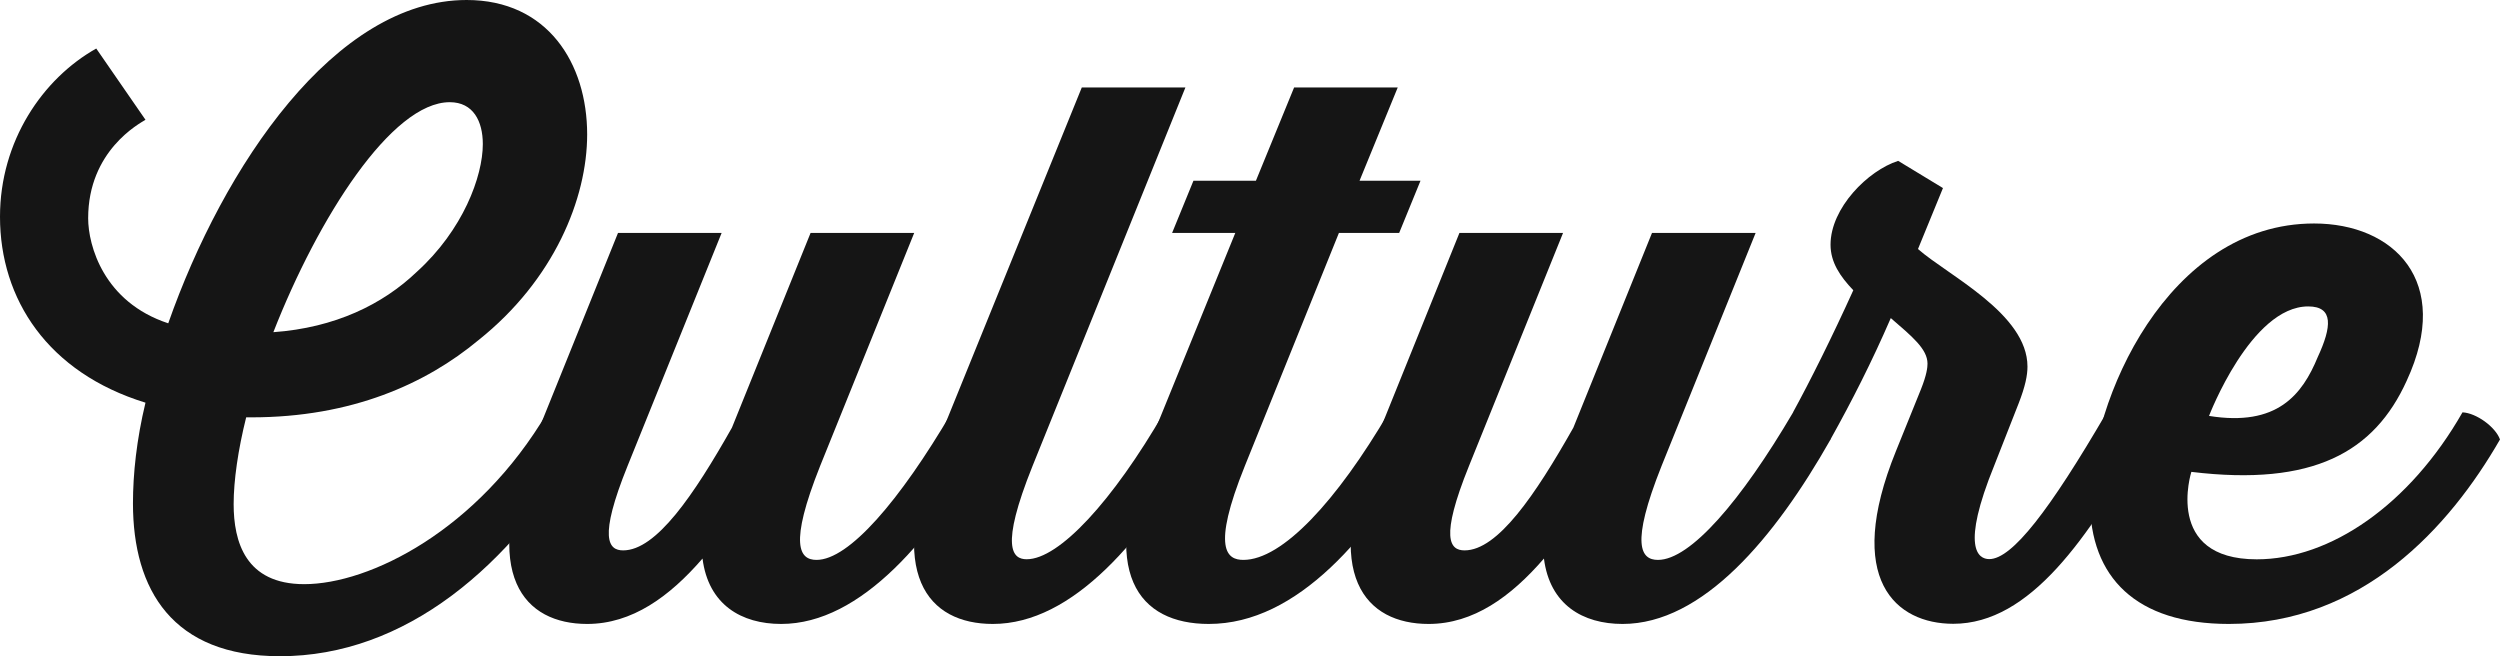
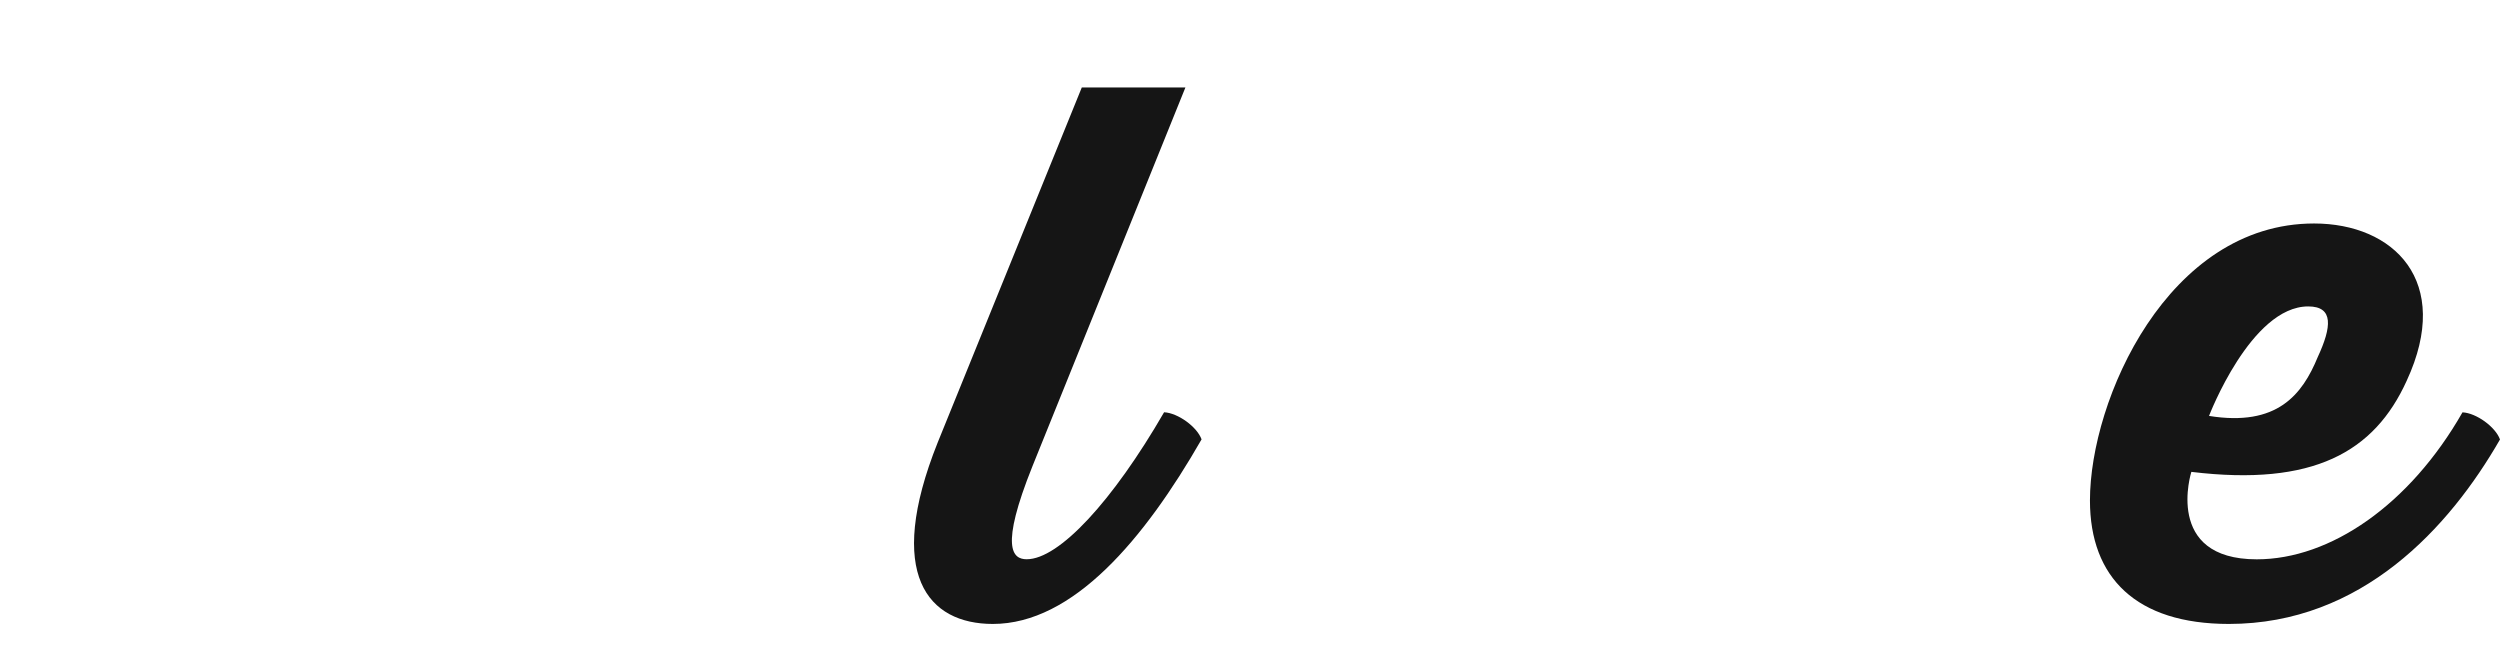
<svg xmlns="http://www.w3.org/2000/svg" viewBox="0 0 349.35 91.7">
  <defs>
    <style>
      .cls-1 {
        fill: #151515;
      }

      .cls-2 {
        isolation: isolate;
      }

      .cls-3 {
        mix-blend-mode: overlay;
      }
    </style>
  </defs>
  <g class="cls-2">
    <g id="_レイヤー_2" data-name="レイヤー 2">
      <g id="_レイヤー_1-2" data-name="レイヤー 1">
        <g class="cls-3">
          <g>
-             <path class="cls-1" d="M81.74,61.41c-10.37,17.87-25.16,30.29-42.62,30.29-14.99,0-20.54-9.24-20.54-21.36,0-4.11.51-8.93,1.75-14.07C6.67,52.07,0,41.8,0,30.29,0,19.72,5.96,10.99,13.45,6.78l6.88,9.96c-.82.51-8.01,4.31-8.01,13.76,0,3.8,2.16,11.71,11.19,14.68C31.22,23.21,46.83,0,65.21,0c11.3,0,16.84,8.83,16.84,18.79,0,8.93-4.62,20.33-15.2,28.75-7.29,6.06-17.66,10.78-31.73,10.78h-.72c-1.13,4.52-1.75,8.83-1.75,12.12,0,5.24,1.64,11.19,9.86,11.19,9.14,0,24.24-7.5,33.99-24.03,1.95.1,4.62,2.05,5.24,3.8ZM38.2,46.42c8.63-.62,15.3-3.9,20.03-8.42,6.47-5.85,9.24-13.35,9.24-17.87,0-3.18-1.33-5.85-4.62-5.85-8.11,0-18.38,16.12-24.65,32.14Z" />
-             <path class="cls-1" d="M138.22,61.41c-7.8,13.76-17.87,25.78-29.06,25.78-5.54,0-10.17-2.67-10.99-9.14-4.62,5.34-9.86,9.14-16.12,9.14-8.73,0-15.1-6.67-7.5-25.37l11.81-29.27h14.48l-13.14,32.55c-4.11,10.17-2.67,11.81-.62,11.81,4.62,0,9.86-7.7,15.2-17.15l10.99-27.21h14.48l-13.14,32.55c-4.42,11.09-2.88,13.14-.51,13.14,4.52,0,11.6-8.21,18.9-20.64,1.95.1,4.62,2.05,5.24,3.8Z" />
            <path class="cls-1" d="M167.9,61.41c-8.01,13.97-17.97,25.78-29.16,25.78-9.04,0-15.1-6.88-7.7-25.37l20.13-49.6h14.48l-21.36,52.89c-4.62,11.5-2.77,13.04-.82,13.04,4.52,0,12.01-8.11,19.2-20.54,1.95.1,4.62,2.05,5.24,3.8Z" />
-             <path class="cls-1" d="M199.32,61.41c-7.7,13.45-17.97,25.78-30.4,25.78-9.75,0-15.61-6.98-8.21-25.37l11.91-29.27h-8.83l2.98-7.29h8.73l5.34-13.04h14.48l-5.34,13.04h8.52l-2.98,7.29h-8.42l-13.14,32.55c-4.72,11.71-2.46,13.14-.21,13.14,5.44,0,13.04-8.21,20.33-20.64,1.95.1,4.62,2.05,5.24,3.8Z" />
-             <path class="cls-1" d="M255.8,61.41c-7.8,13.76-17.87,25.78-29.06,25.78-5.54,0-10.17-2.67-10.99-9.14-4.62,5.34-9.86,9.14-16.12,9.14-8.73,0-15.1-6.67-7.5-25.37l11.81-29.27h14.48l-13.14,32.55c-4.11,10.17-2.67,11.81-.62,11.81,4.62,0,9.86-7.7,15.2-17.15l10.99-27.21h14.48l-13.14,32.55c-4.42,11.09-2.88,13.14-.51,13.14,4.52,0,11.6-8.21,18.9-20.64,1.95.1,4.62,2.05,5.24,3.8Z" />
-             <path class="cls-1" d="M250.56,57.61c2.36-4.31,5.44-10.47,8.42-17.05-1.85-1.95-3.18-3.9-3.18-6.37,0-5.13,5.24-10.37,9.45-11.71l6.26,3.8-3.49,8.52c4.21,3.7,15.3,9.04,15.3,16.43,0,1.23-.31,2.77-1.23,5.13l-3.39,8.63c-4.72,11.6-2.26,13.14-.72,13.14,3.18,0,8.42-6.78,16.43-20.54,1.95.1,4.62,2.05,5.24,3.8-7.8,13.66-15.92,25.78-26.7,25.78-8.01,0-15.3-6.16-8.01-24.13l3.49-8.63c.82-2.05.92-3.08.92-3.59,0-2.05-2.16-3.8-5.13-6.37-2.67,6.16-5.44,11.6-8.42,16.94-1.95-.1-4.62-2.05-5.24-3.8Z" />
            <path class="cls-1" d="M349.35,61.41c-7.08,12.32-19.31,25.78-37.89,25.78-12.94,0-19.41-6.47-19.41-17.25,0-14.07,10.89-38.71,31.32-38.71,11.09,0,19.41,8.01,12.94,21.98-4.52,9.96-13.04,14.79-30.09,12.73,0,0-3.9,12.22,9.14,12.22,10.27,0,21.36-7.6,28.75-20.54,1.95.1,4.62,2.05,5.24,3.8ZM308.68,58.12c9.55,1.54,13.04-2.98,15.2-8.22,1.95-4.21,2.26-7.08-1.33-7.08-8.01,0-13.86,15.3-13.86,15.3Z" />
          </g>
        </g>
      </g>
    </g>
  </g>
</svg>